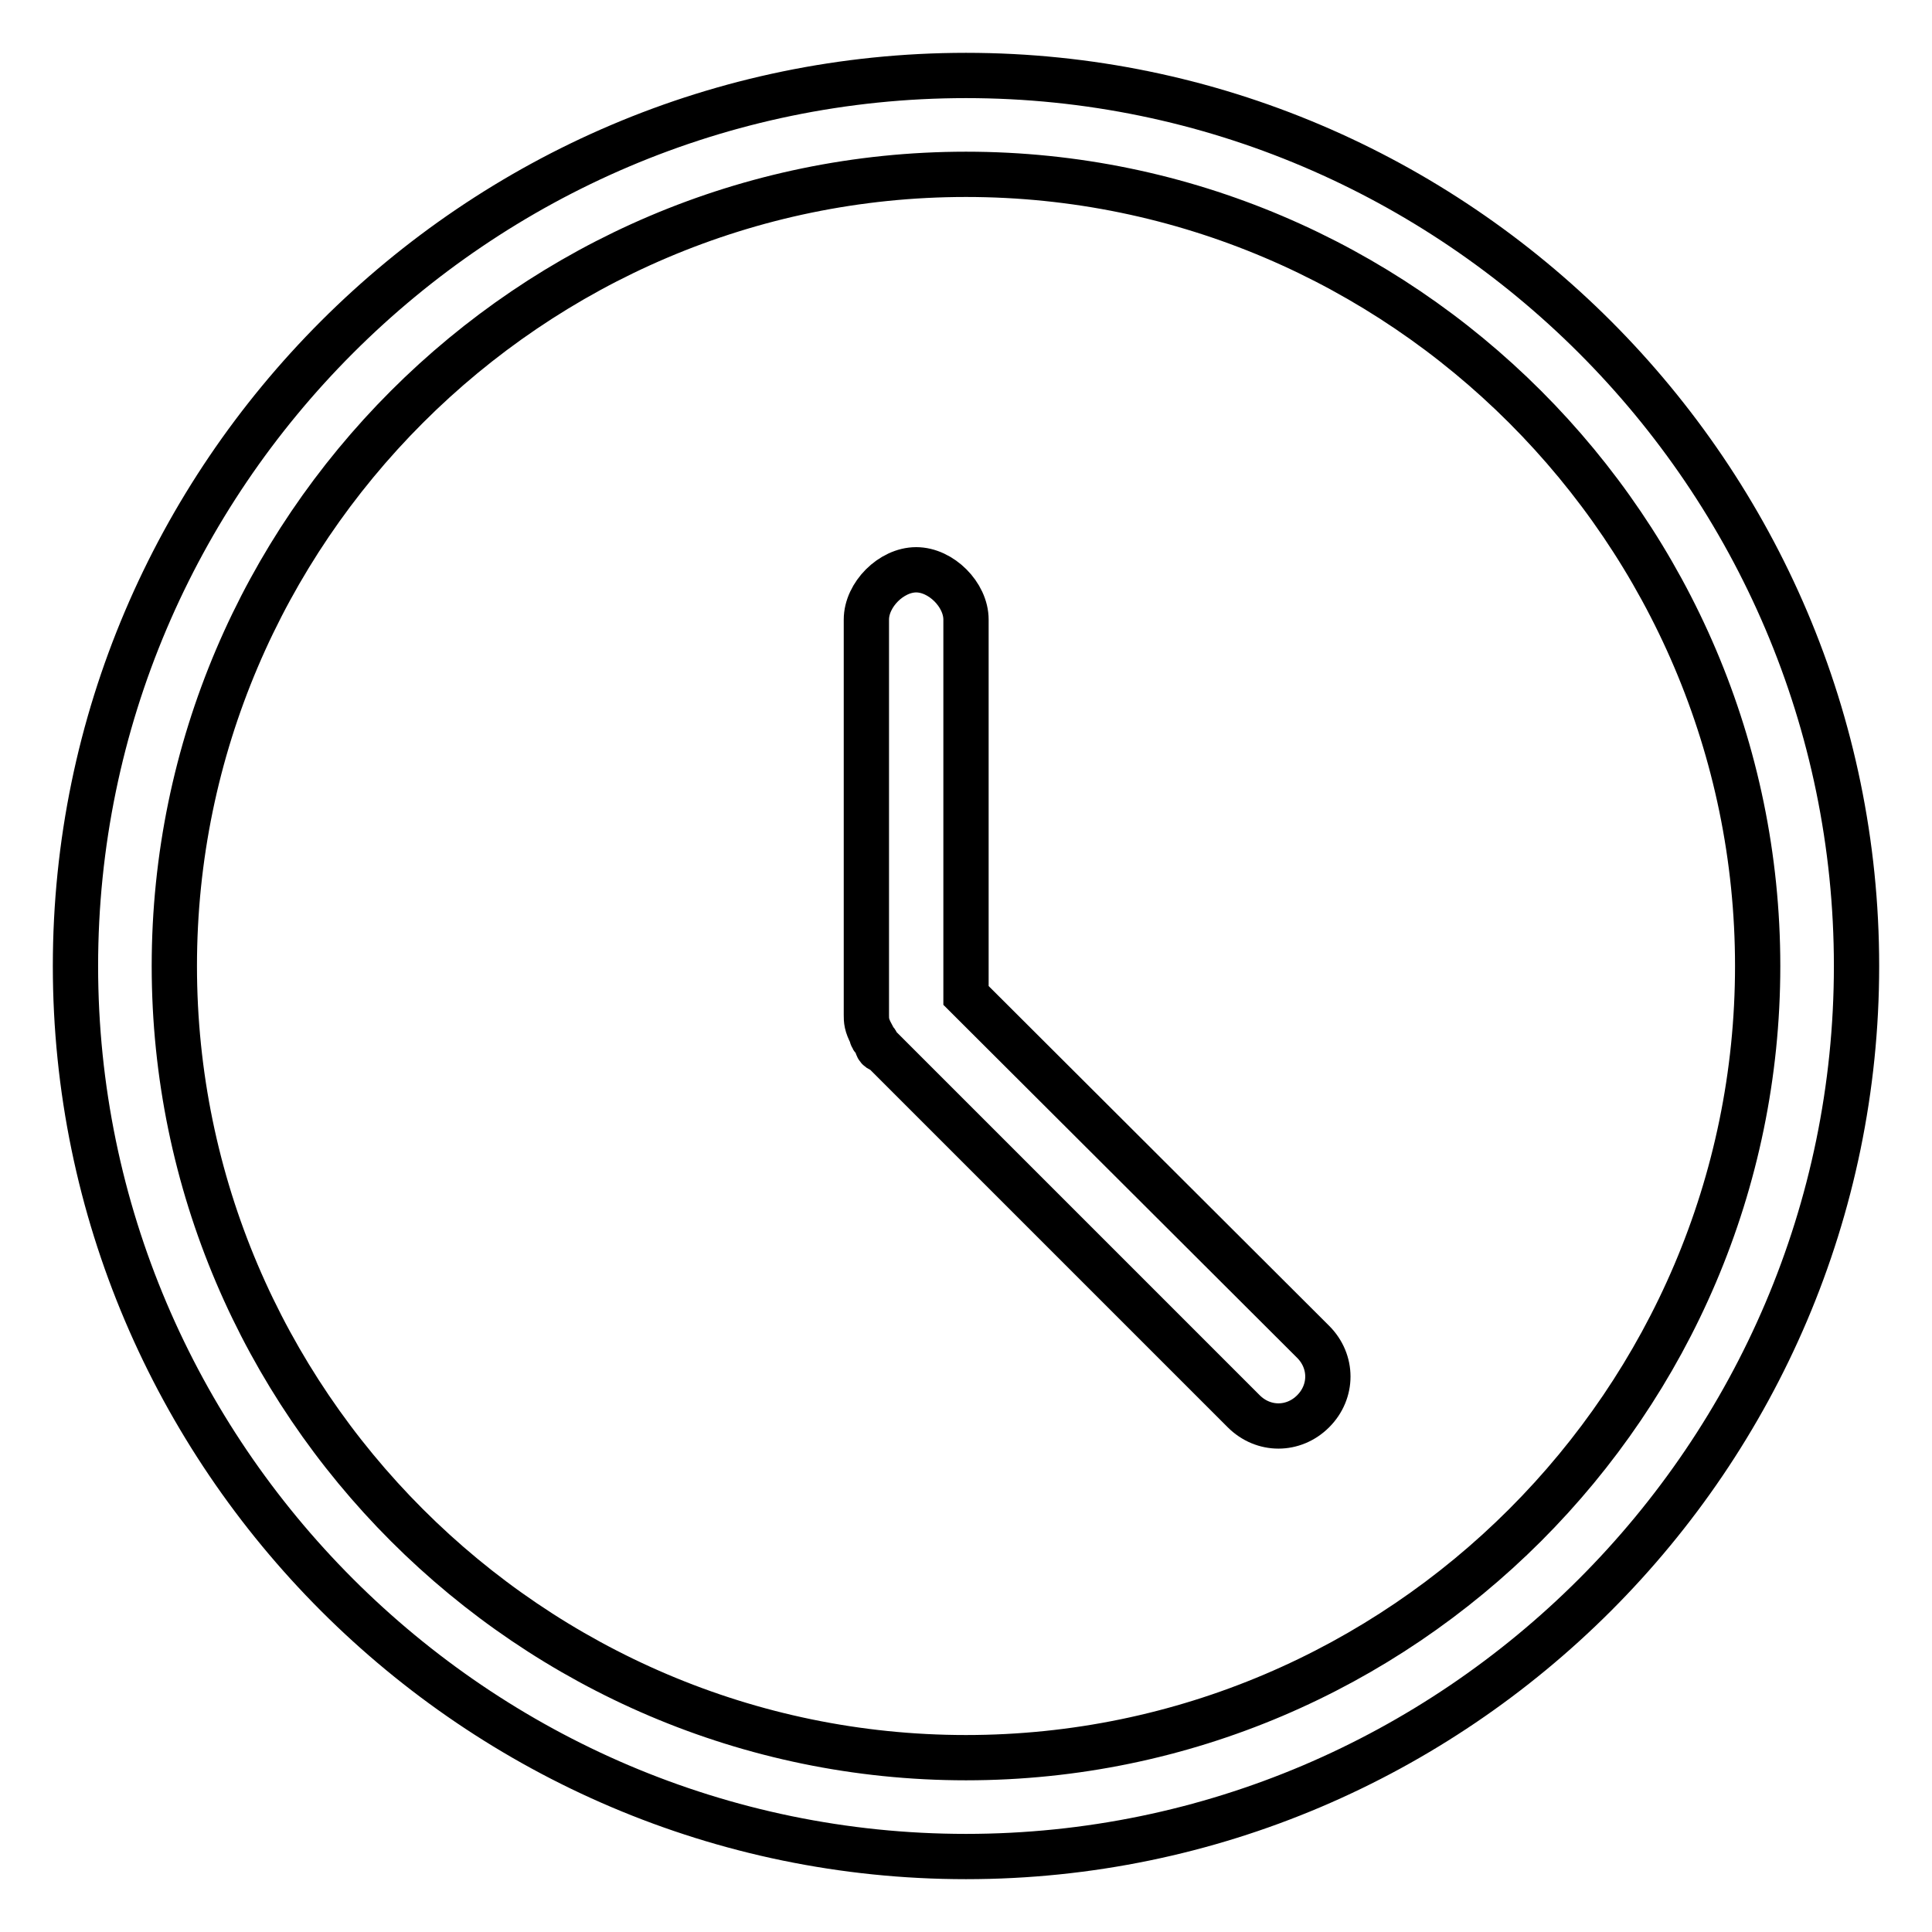
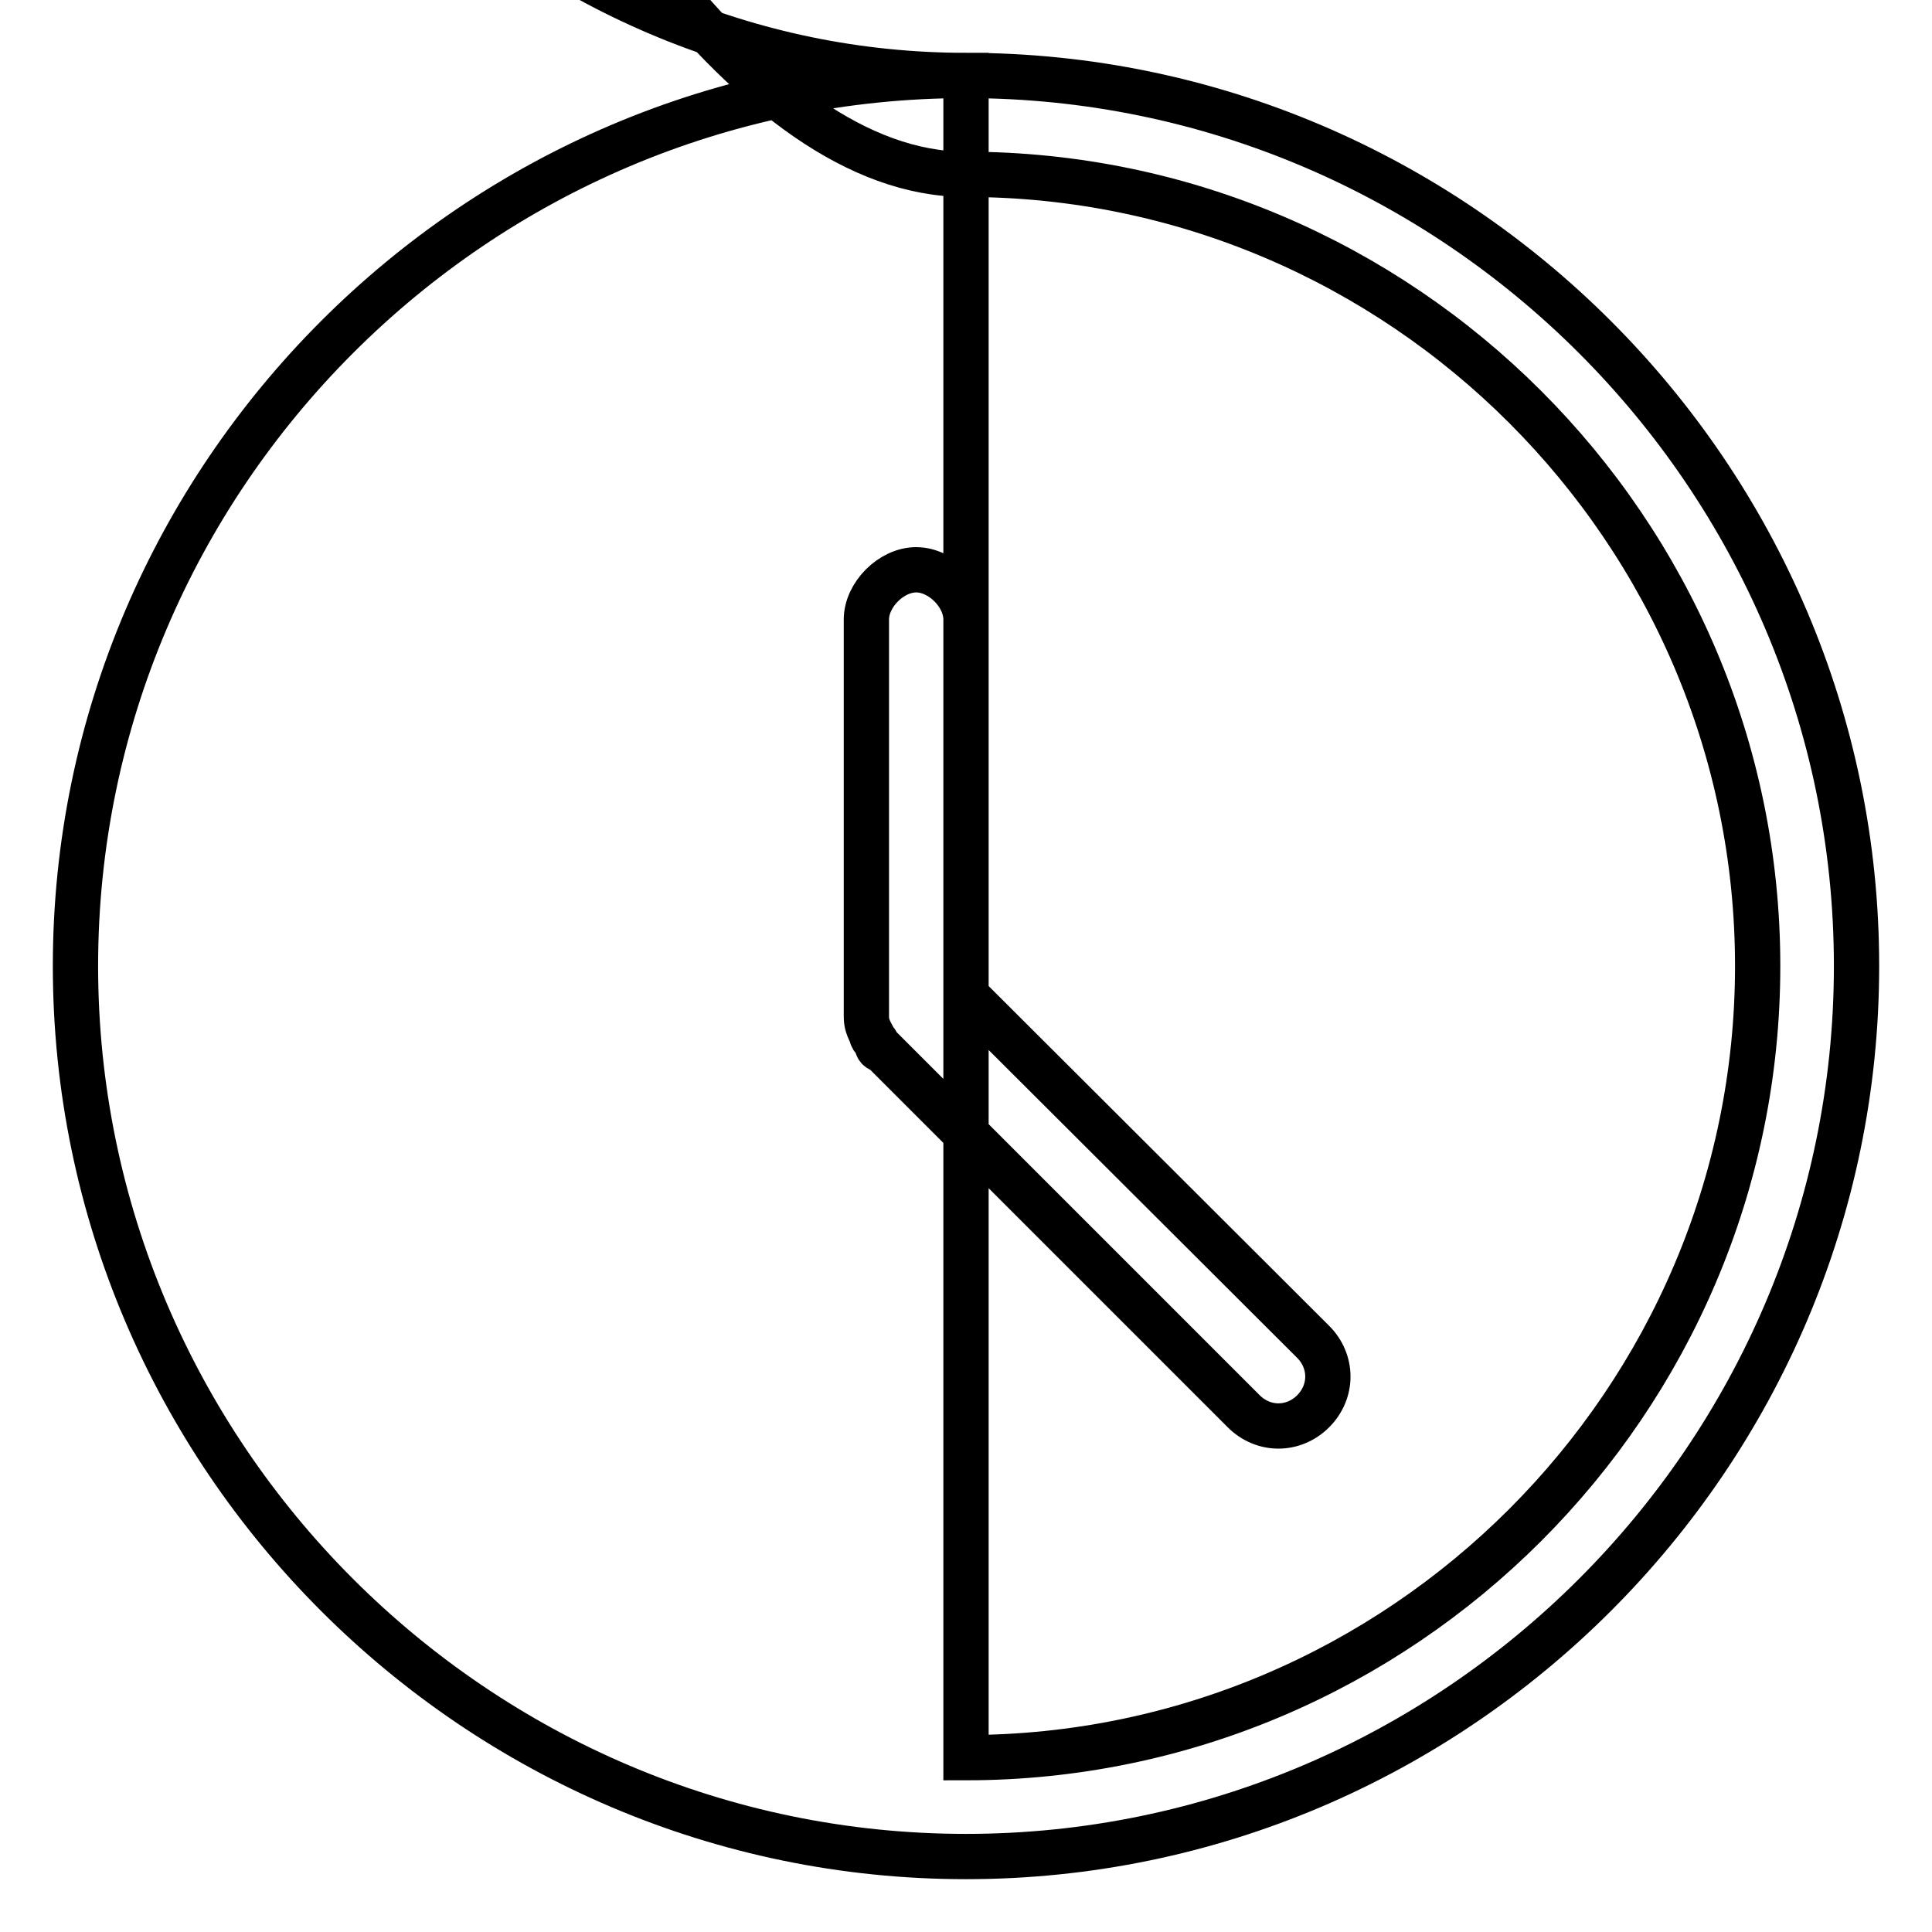
<svg xmlns="http://www.w3.org/2000/svg" version="1.1" x="0px" y="0px" viewBox="0 0 256 256" enable-background="new 0 0 256 256" xml:space="preserve">
  <g>
-     <path stroke-width="6" fill-opacity="0" stroke="#000000" d="M128,10C63.1,10,10,63.1,10,128c0,64.9,53.1,118,118,118c64.9,0,118-53.1,118-118C246,63.1,192.9,10,128,10 z M128,232.9c-57.7,0-104.9-47.2-104.9-104.9S70.3,23.1,128,23.1S232.9,70.3,232.9,128S185.7,232.9,128,232.9L128,232.9z  M128,131.9V82.1c0-3.3-3.3-6.6-6.6-6.6s-6.6,3.3-6.6,6.6v52.4c0,0.7,0,1.3,0.7,2.6c0,0.7,0.7,0.7,0.7,1.3c0,0,0,0.7,0.7,0.7 l47.9,47.9c2.6,2.6,6.6,2.6,9.2,0c2.6-2.6,2.6-6.6,0-9.2L128,131.9L128,131.9z" />
+     <path stroke-width="6" fill-opacity="0" stroke="#000000" d="M128,10C63.1,10,10,63.1,10,128c0,64.9,53.1,118,118,118c64.9,0,118-53.1,118-118C246,63.1,192.9,10,128,10 z c-57.7,0-104.9-47.2-104.9-104.9S70.3,23.1,128,23.1S232.9,70.3,232.9,128S185.7,232.9,128,232.9L128,232.9z  M128,131.9V82.1c0-3.3-3.3-6.6-6.6-6.6s-6.6,3.3-6.6,6.6v52.4c0,0.7,0,1.3,0.7,2.6c0,0.7,0.7,0.7,0.7,1.3c0,0,0,0.7,0.7,0.7 l47.9,47.9c2.6,2.6,6.6,2.6,9.2,0c2.6-2.6,2.6-6.6,0-9.2L128,131.9L128,131.9z" />
  </g>
</svg>